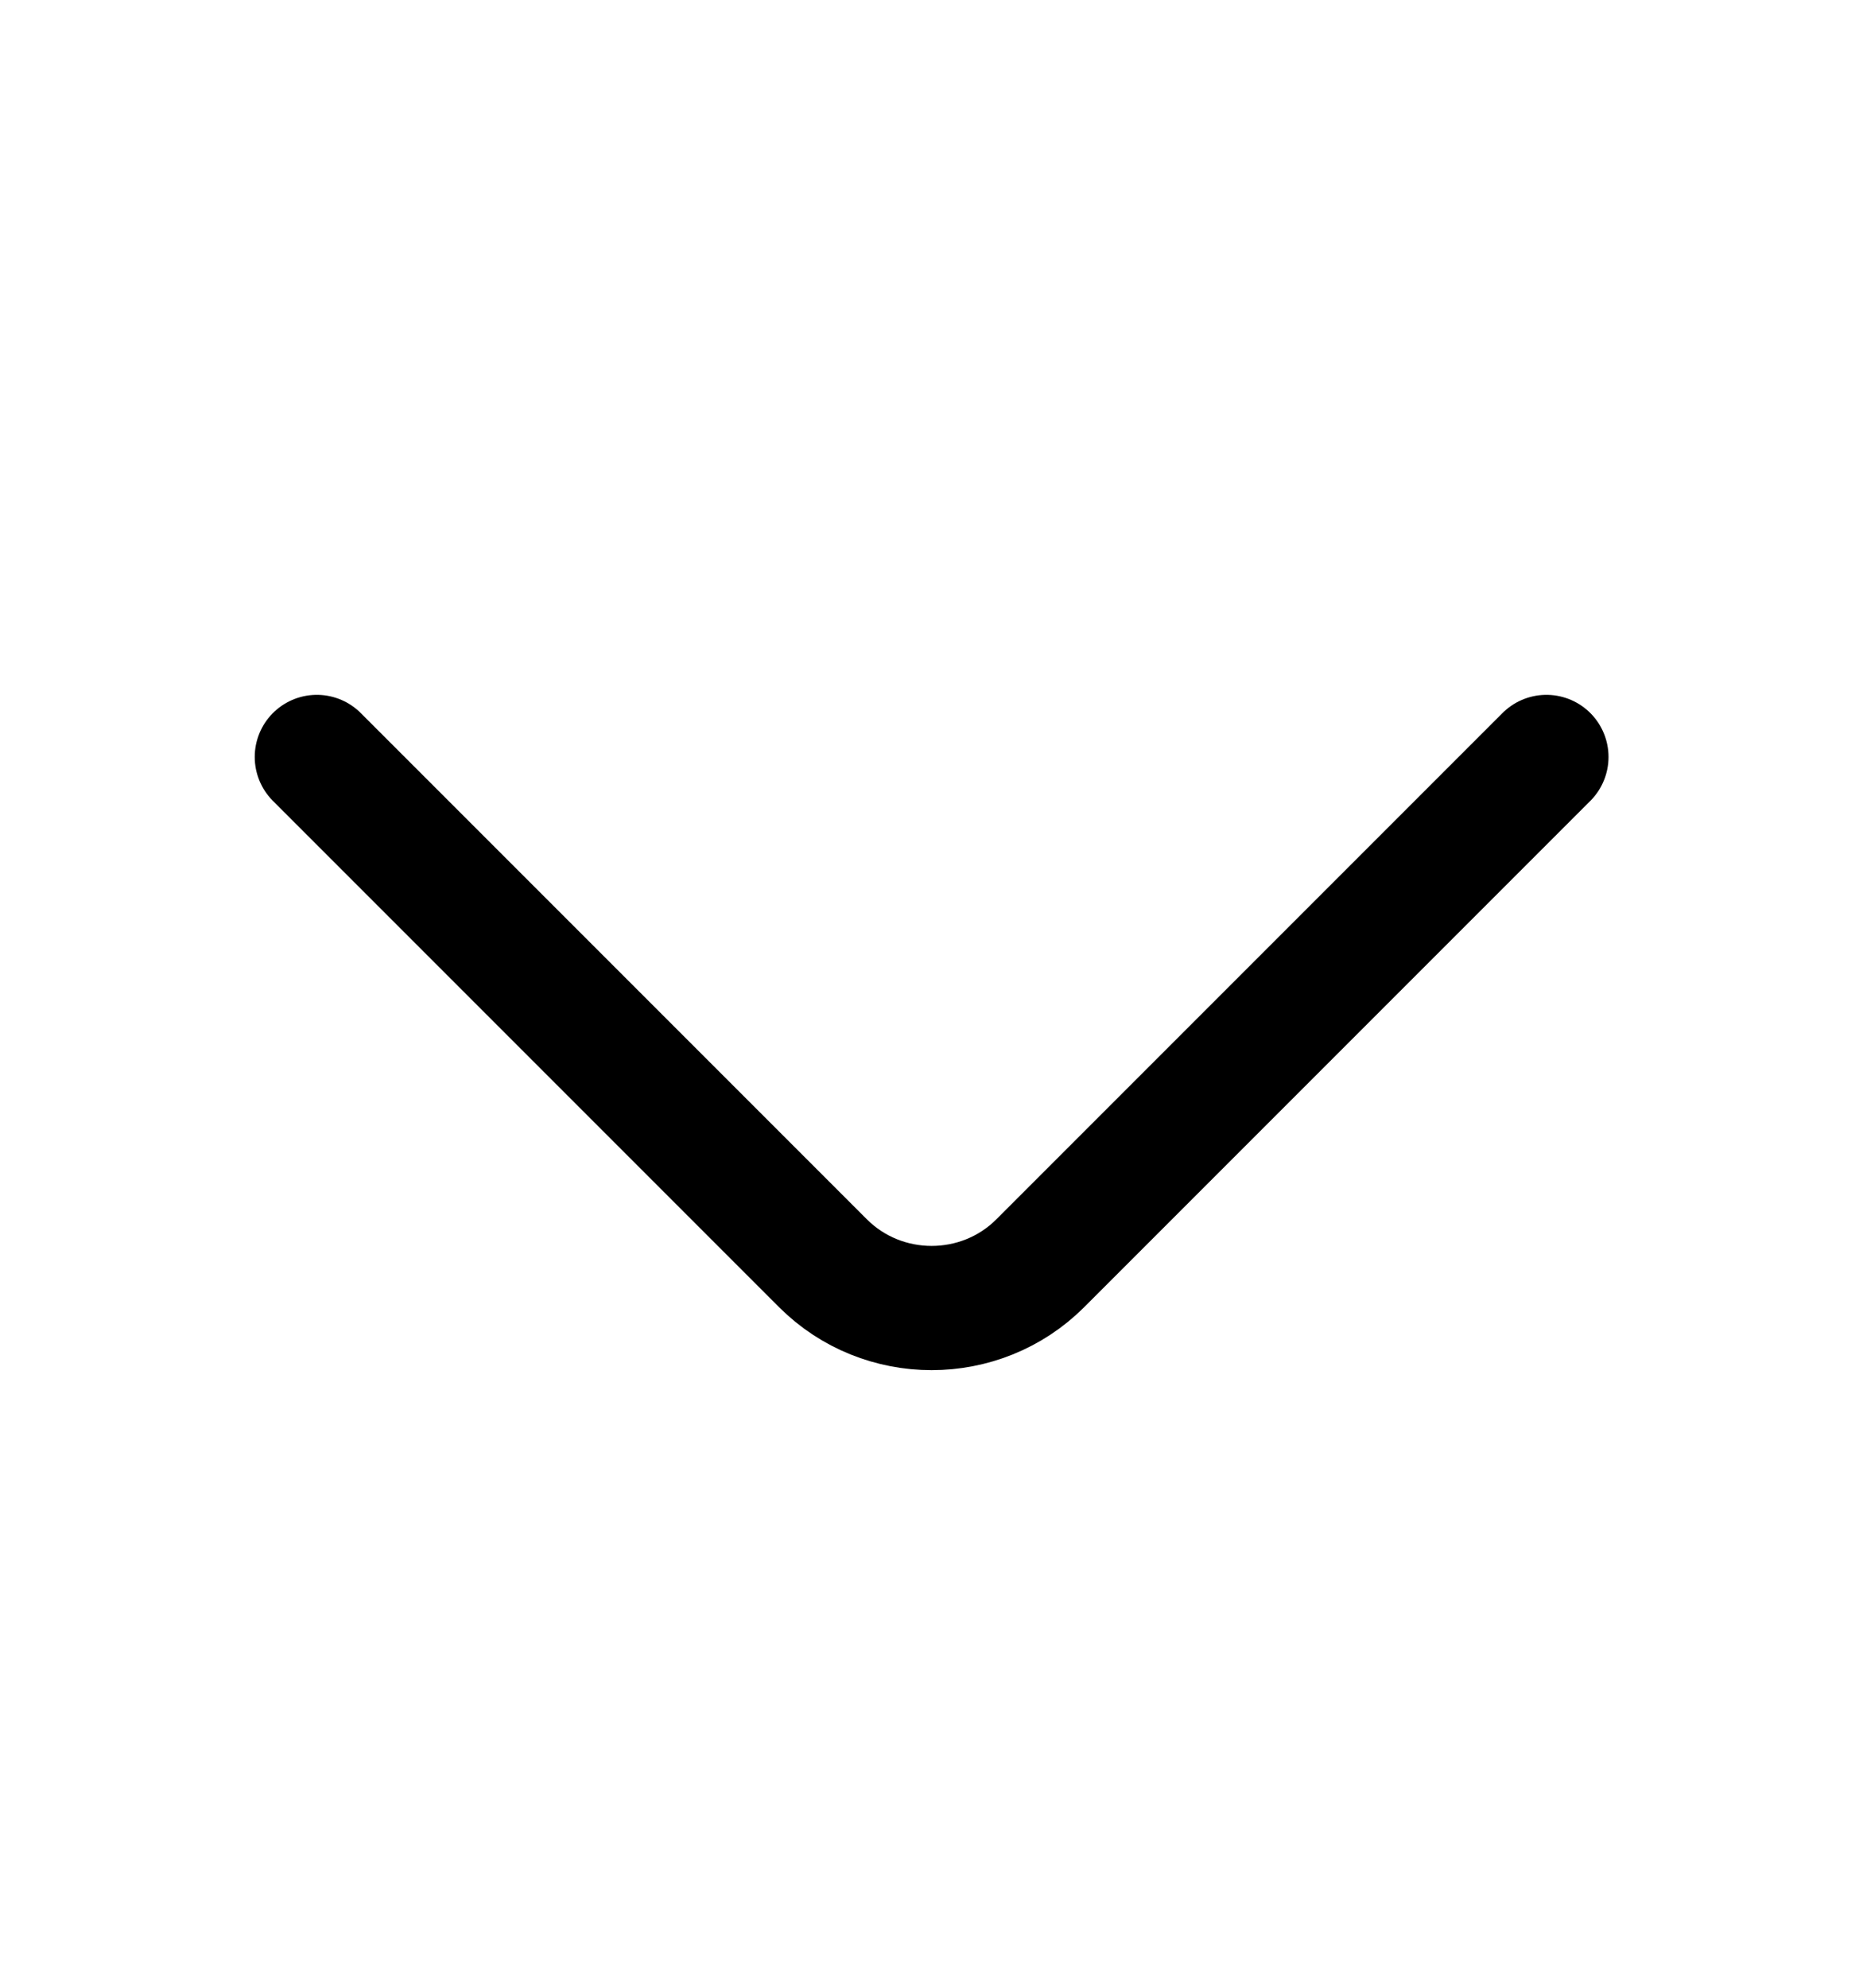
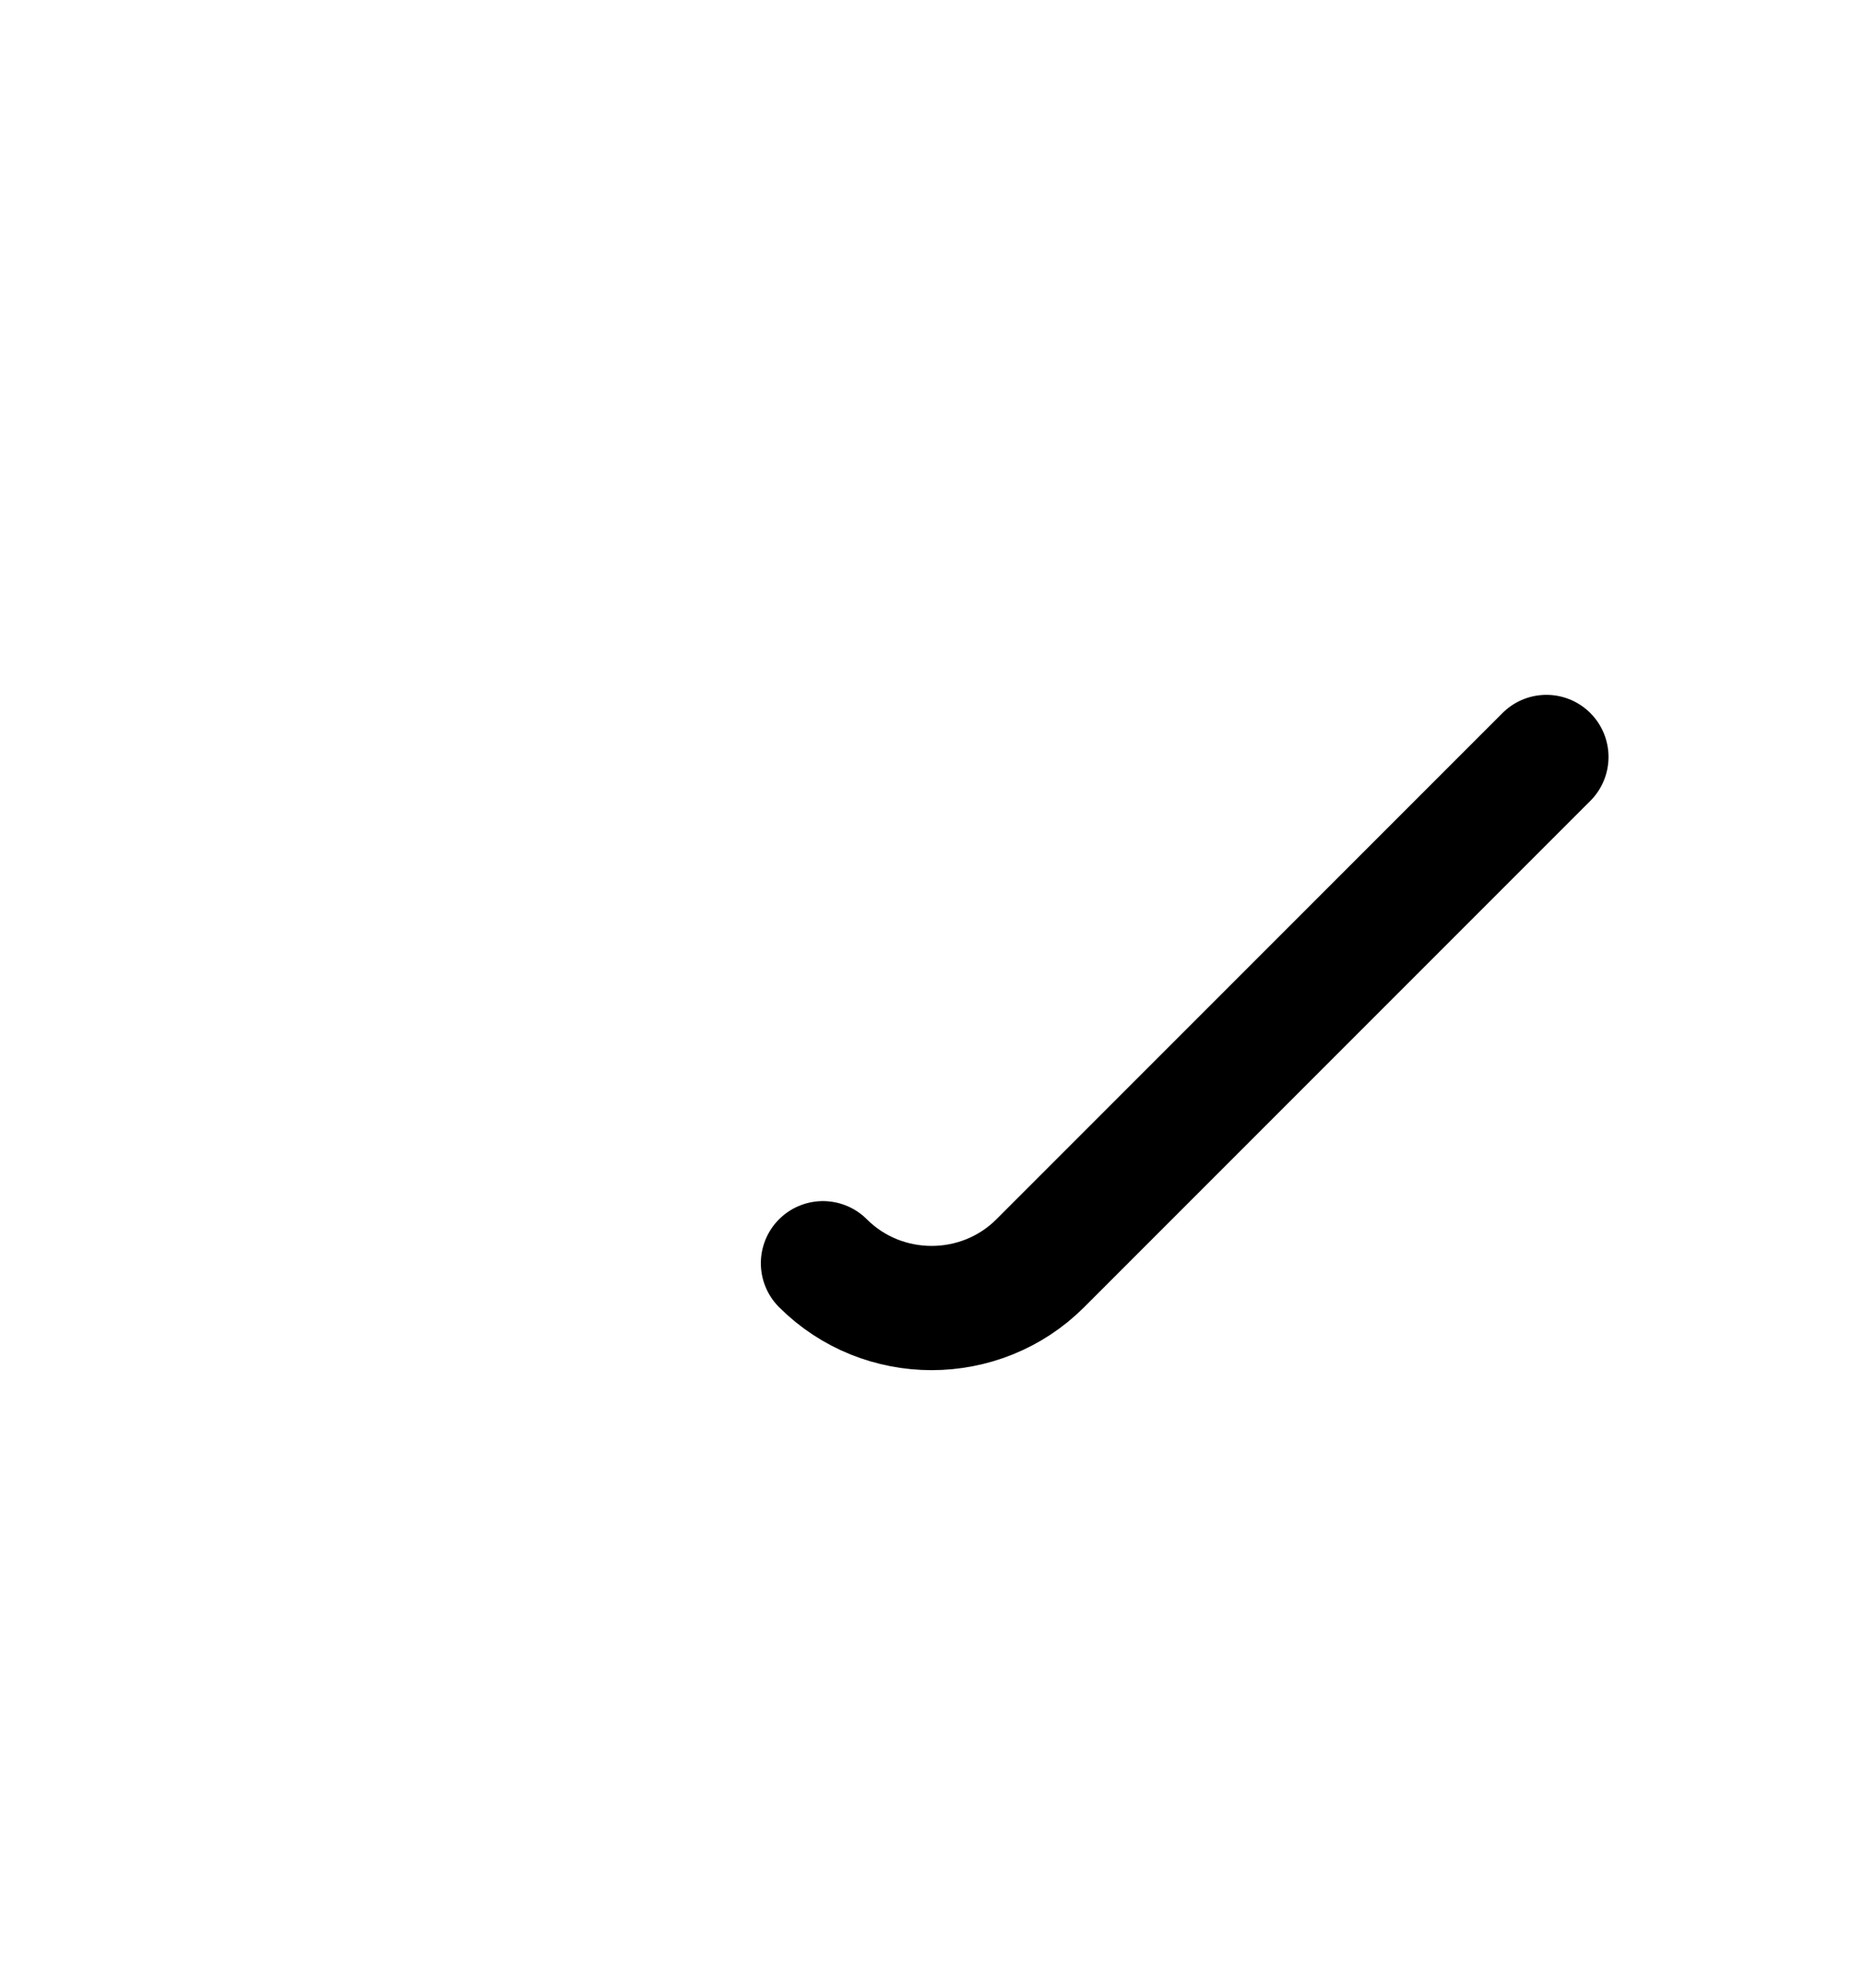
<svg xmlns="http://www.w3.org/2000/svg" width="15" height="16" viewBox="0 0 15 16" fill="none">
-   <path d="M12.451 6.093L8.376 10.168C7.895 10.649 7.107 10.649 6.626 10.168L2.551 6.093" stroke="black" stroke-miterlimit="10" stroke-linecap="round" stroke-linejoin="round" />
+   <path d="M12.451 6.093L8.376 10.168C7.895 10.649 7.107 10.649 6.626 10.168" stroke="black" stroke-miterlimit="10" stroke-linecap="round" stroke-linejoin="round" />
</svg>